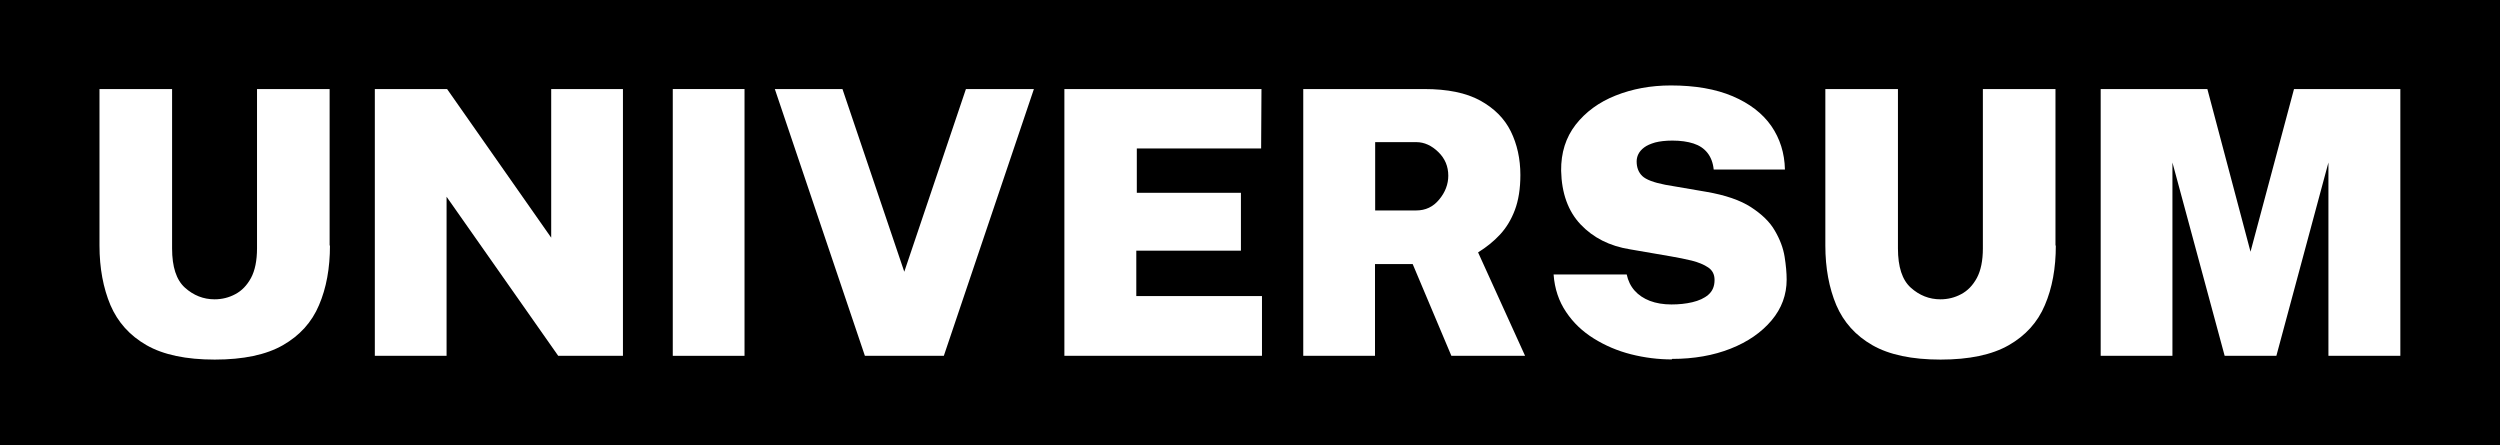
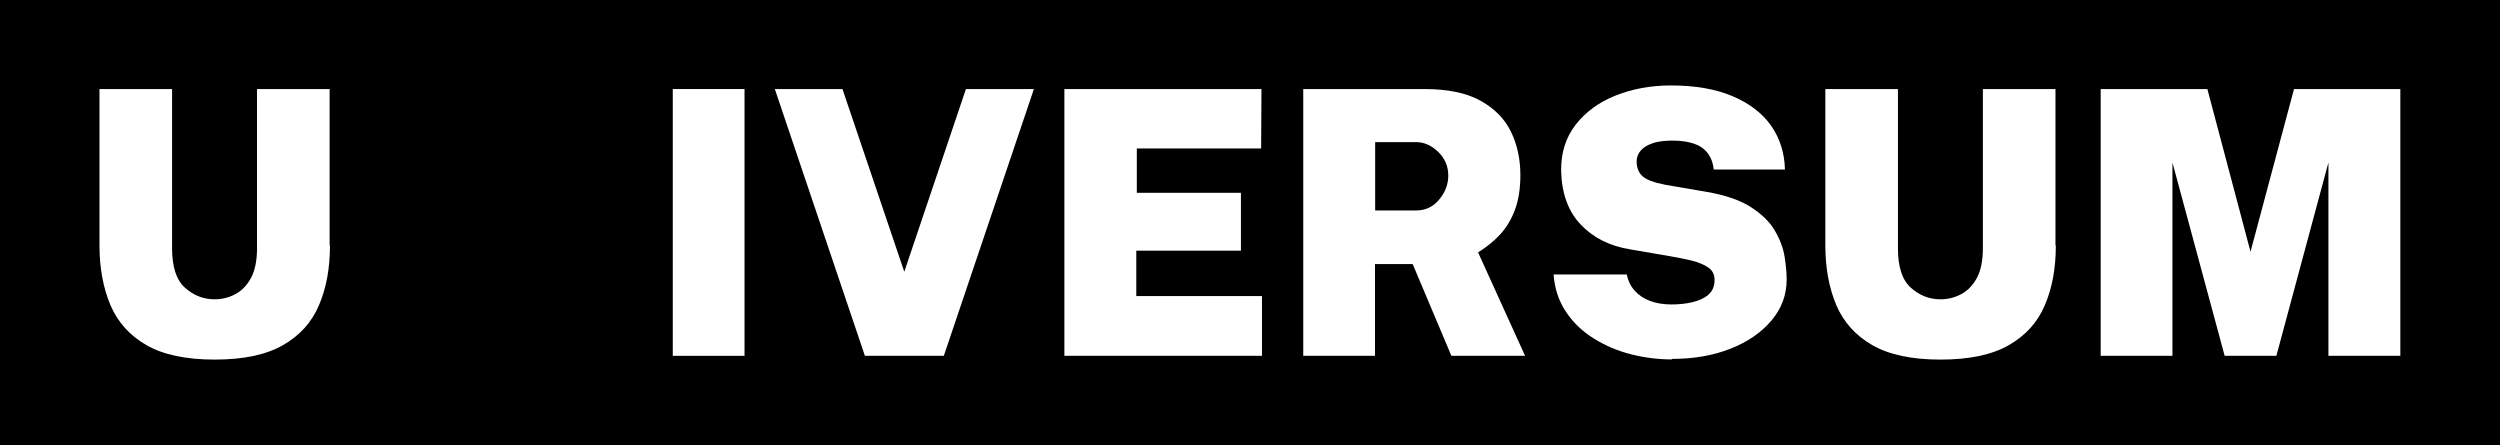
<svg xmlns="http://www.w3.org/2000/svg" id="Layer_1" viewBox="0 0 146 26">
  <defs>
    <style>.cls-1{fill:#fff;}</style>
  </defs>
  <rect x="0" width="146" height="26" />
  <path class="cls-1" d="M19.27,14.34c0,1.32-.21,2.48-.64,3.48-.42,1-1.13,1.78-2.11,2.34-.98.56-2.31.84-3.98.84s-3-.28-3.98-.84c-.98-.56-1.68-1.34-2.11-2.34-.42-1-.64-2.16-.64-3.48V5.2h4.24v9.31c0,1.08.25,1.84.75,2.29.5.45,1.08.68,1.73.68.43,0,.84-.1,1.21-.3.38-.2.68-.51.92-.95.23-.43.35-1.01.35-1.73V5.2h4.24v9.14Z" />
-   <path class="cls-1" d="M32.19,5.2h4.19v15.58h-3.78l-6.52-9.29v9.29h-4.19V5.2h4.22l6.08,8.68V5.2Z" />
  <path class="cls-1" d="M39.29,5.2h4.19v15.58h-4.19V5.2Z" />
  <path class="cls-1" d="M60.38,5.2l-5.26,15.58h-4.61l-5.26-15.58h3.95l3.61,10.67,3.6-10.67h3.96Z" />
  <path class="cls-1" d="M62.16,20.78V5.2h11.51l-.02,3.47h-7.26v2.59h6.08v3.38h-6.11v2.65h7.34v3.49h-11.53Z" />
  <path class="cls-1" d="M89.06,20.78h-4.3l-2.26-5.36h-2.2v5.36h-4.19V5.2h7.07c1.35,0,2.44.22,3.26.67.82.45,1.42,1.05,1.79,1.8s.56,1.61.56,2.55c0,.8-.11,1.48-.32,2.04s-.5,1.04-.87,1.44c-.37.4-.8.74-1.28,1.04l2.74,6.03ZM82.71,12.29c.54,0,.99-.21,1.34-.64.35-.42.53-.89.53-1.39,0-.54-.19-1-.58-1.38s-.82-.58-1.29-.58h-2.4v3.99h2.4Z" />
  <path class="cls-1" d="M97.64,20.99c-.8,0-1.6-.1-2.39-.3-.79-.2-1.51-.51-2.17-.92-.66-.41-1.2-.92-1.62-1.55-.42-.62-.67-1.35-.73-2.19h4.27c.08.37.23.68.46.94.23.26.53.46.89.6.37.14.79.21,1.26.21.43,0,.84-.04,1.22-.13s.7-.23.94-.44c.24-.21.36-.49.36-.86,0-.32-.12-.56-.37-.73-.25-.17-.57-.3-.96-.4-.39-.09-.8-.18-1.23-.25l-2.38-.41c-1.19-.19-2.15-.68-2.88-1.45s-1.11-1.82-1.14-3.14c-.01-1.05.27-1.94.85-2.69.58-.74,1.35-1.31,2.33-1.7s2.05-.59,3.23-.59c1.42,0,2.62.21,3.61.63.98.42,1.73.99,2.25,1.73.51.74.78,1.59.8,2.55h-4.16c-.04-.4-.17-.73-.37-.98s-.47-.43-.81-.54-.75-.17-1.23-.17c-.4,0-.74.04-1.01.11-.27.08-.48.17-.64.29-.16.12-.27.25-.34.39s-.1.29-.1.43c0,.35.11.64.33.85s.67.38,1.34.51l2.39.41c1.11.19,1.99.49,2.62.9.63.41,1.1.86,1.39,1.37.3.51.49,1.02.57,1.52.08.5.12.95.12,1.34,0,.88-.29,1.68-.88,2.38-.59.7-1.38,1.25-2.39,1.65-1.01.4-2.15.6-3.43.6Z" />
  <path class="cls-1" d="M120.06,14.34c0,1.32-.21,2.48-.64,3.48-.42,1-1.13,1.78-2.11,2.34-.98.56-2.31.84-3.98.84s-3-.28-3.98-.84c-.98-.56-1.68-1.34-2.11-2.34-.42-1-.64-2.16-.64-3.48V5.2h4.24v9.31c0,1.08.25,1.84.75,2.29.5.45,1.08.68,1.73.68.43,0,.84-.1,1.21-.3.38-.2.68-.51.92-.95.23-.43.35-1.01.35-1.73V5.2h4.24v9.14Z" />
  <path class="cls-1" d="M122.68,20.78V5.2h6.23l2.52,9.5,2.54-9.5h6.21v15.58h-4.2v-11.29l-3.04,11.29h-3.02l-3.05-11.29v11.29h-4.19Z" />
</svg>